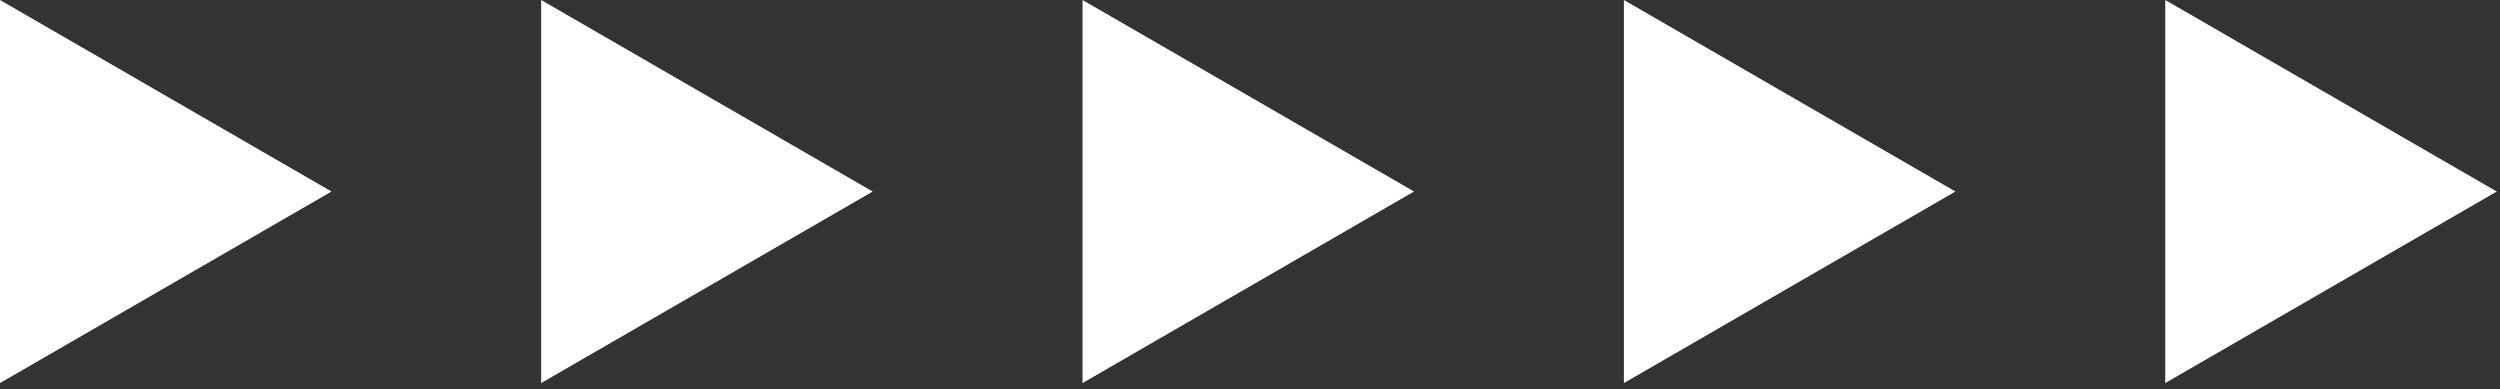
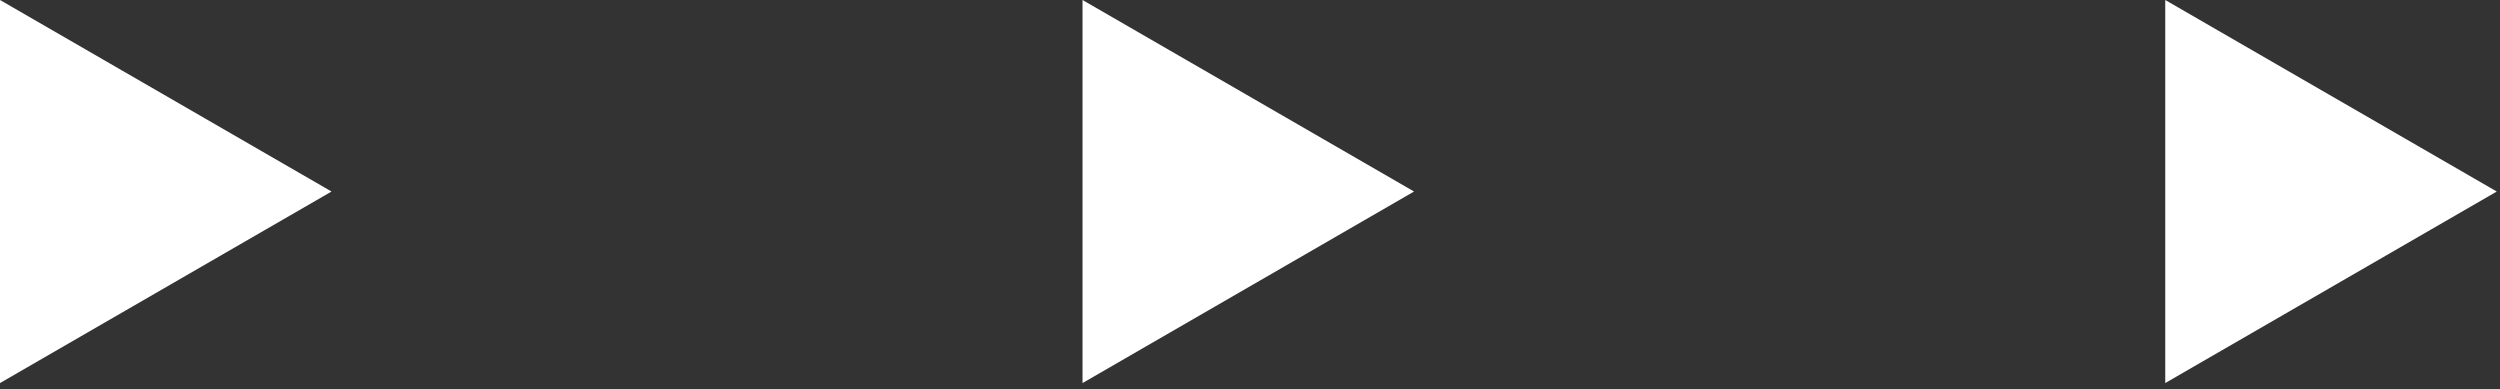
<svg xmlns="http://www.w3.org/2000/svg" width="321" height="50" viewBox="0 0 321 50" fill="none">
  <rect x="0" y="0" width="321" height="50" fill="#333333" stroke="none" />
  <path d="M42.544 24.605L0 49.184V0L42.544 24.578V24.605Z" fill="white" />
-   <path d="M112.03 24.605L69.486 49.184V0L112.03 24.578V24.605Z" fill="white" />
  <path d="M181.54 24.605L138.996 49.184V0L181.54 24.578V24.605Z" fill="white" />
-   <path d="M251.052 24.605L208.508 49.184V0L251.052 24.578V24.605Z" fill="white" />
  <path d="M320.561 24.605L278.018 49.184V0L320.561 24.578V24.605Z" fill="white" />
</svg>